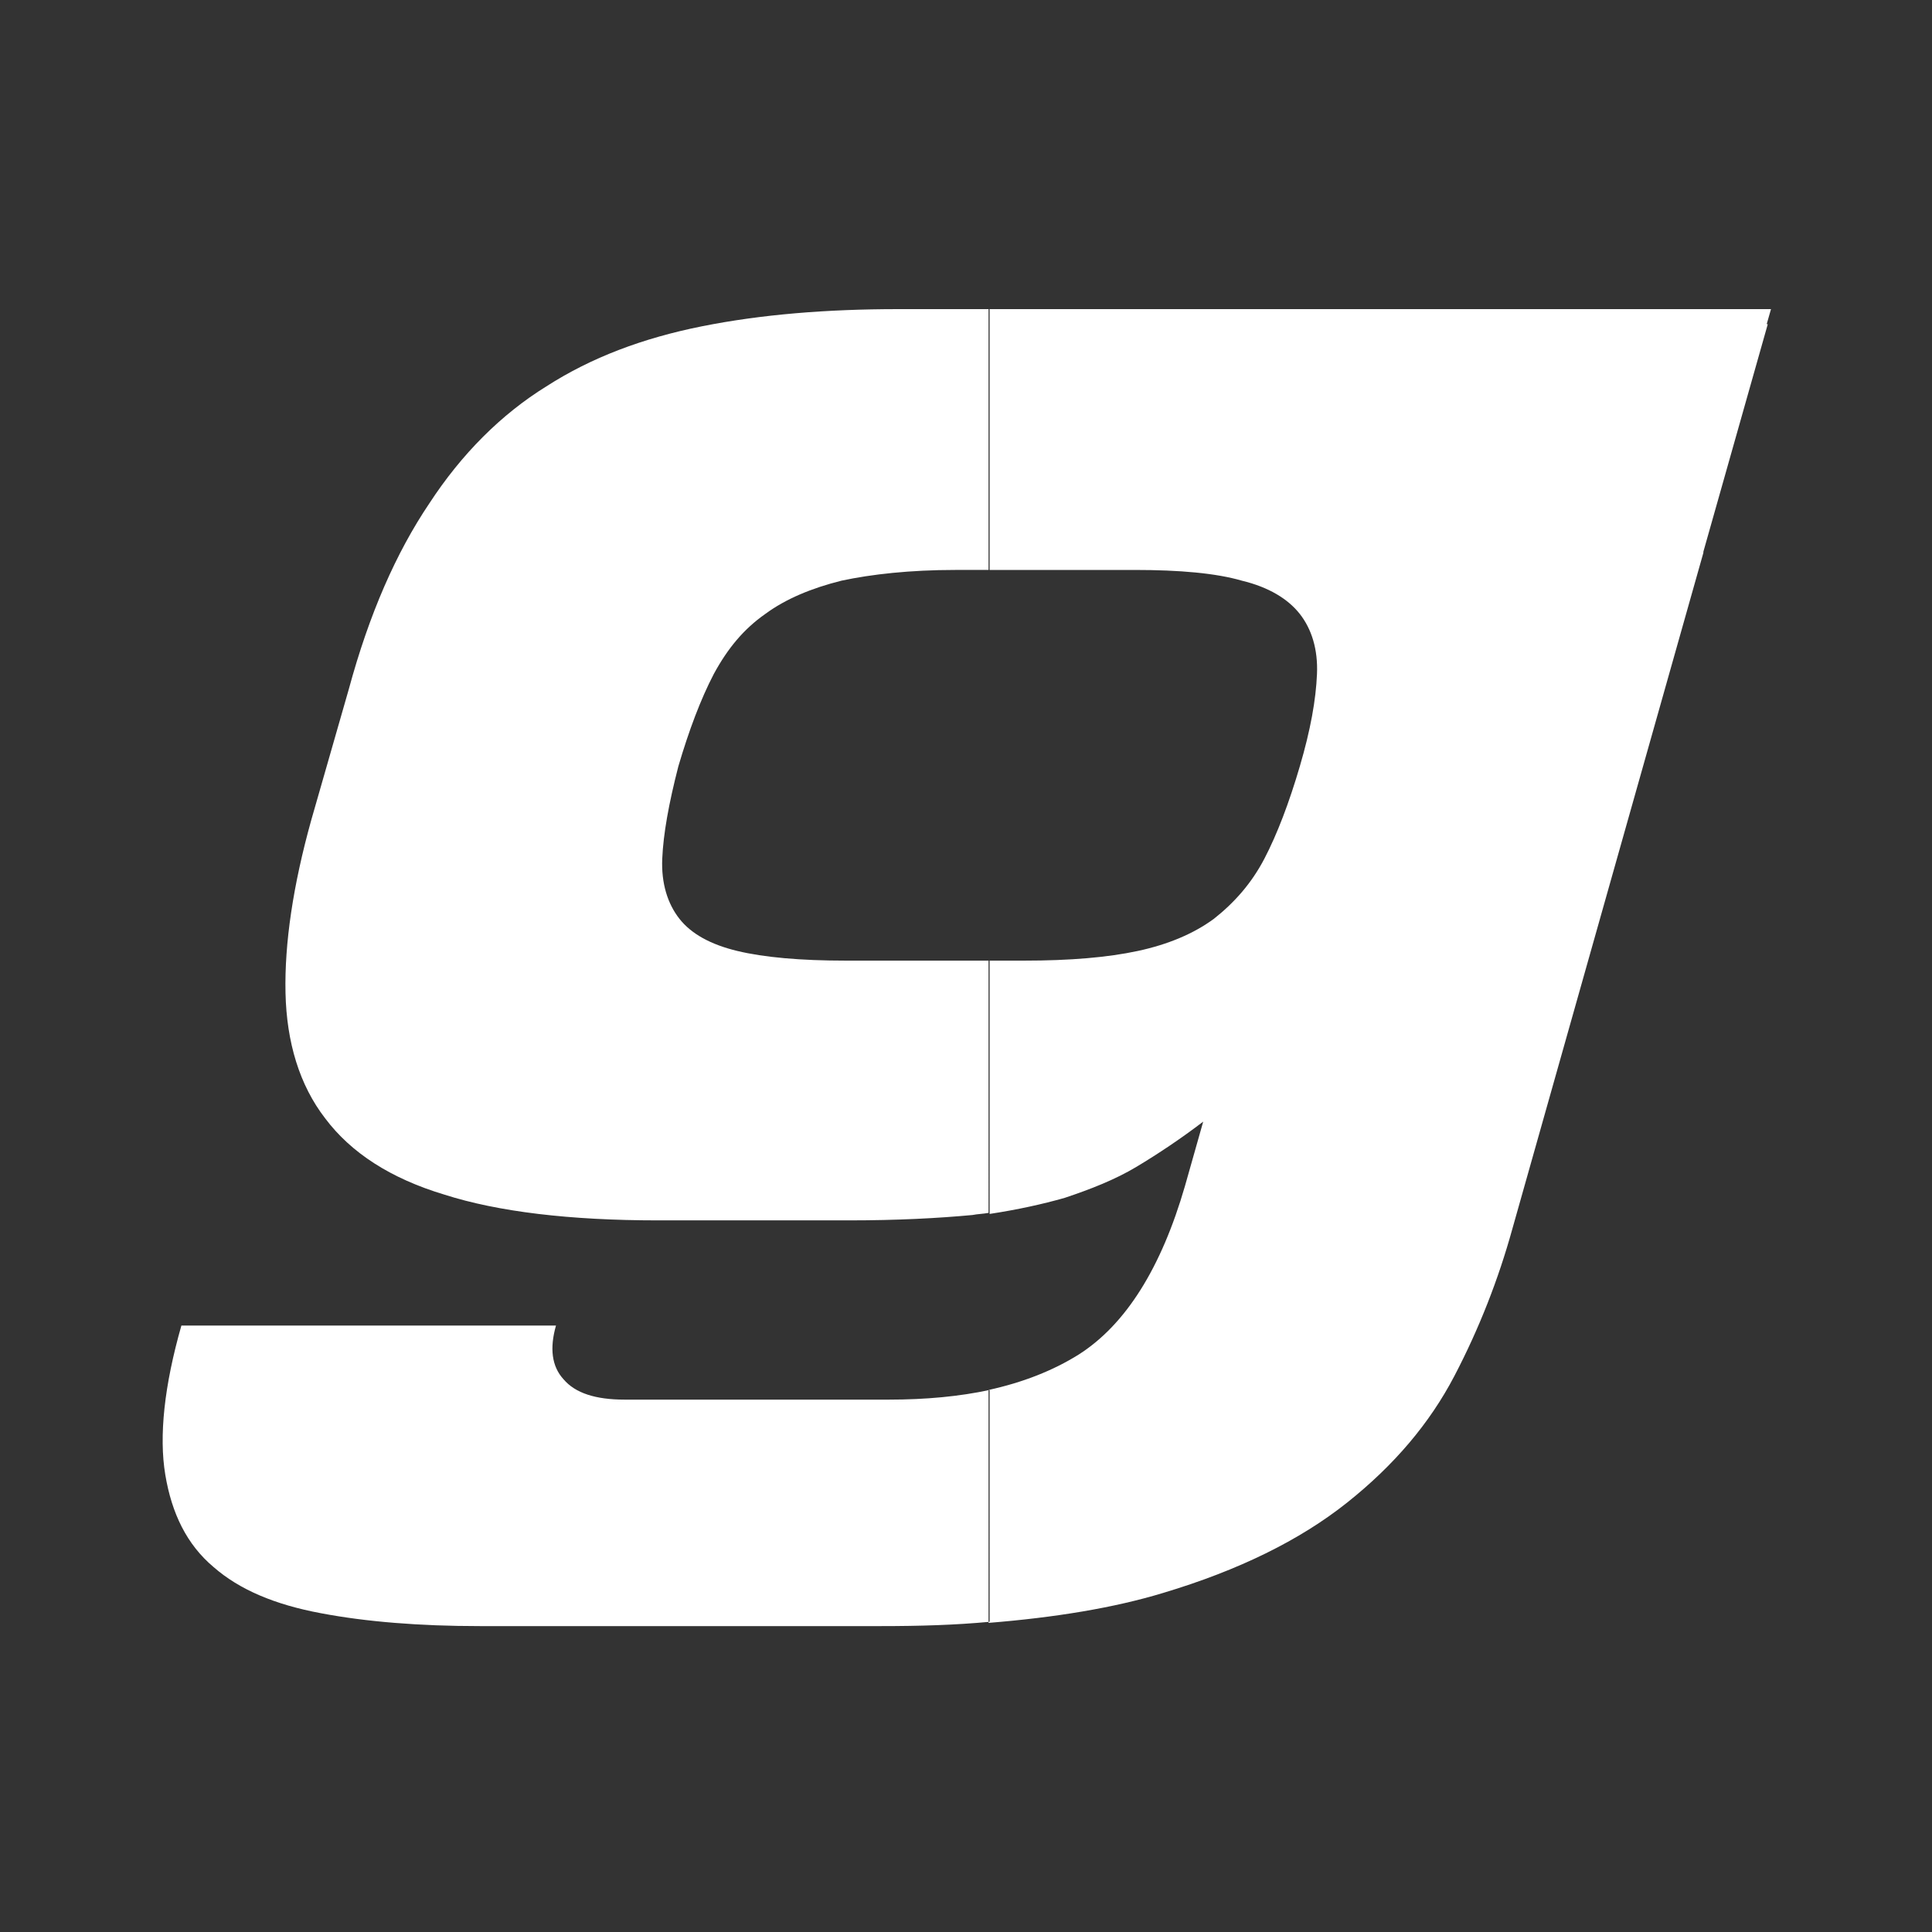
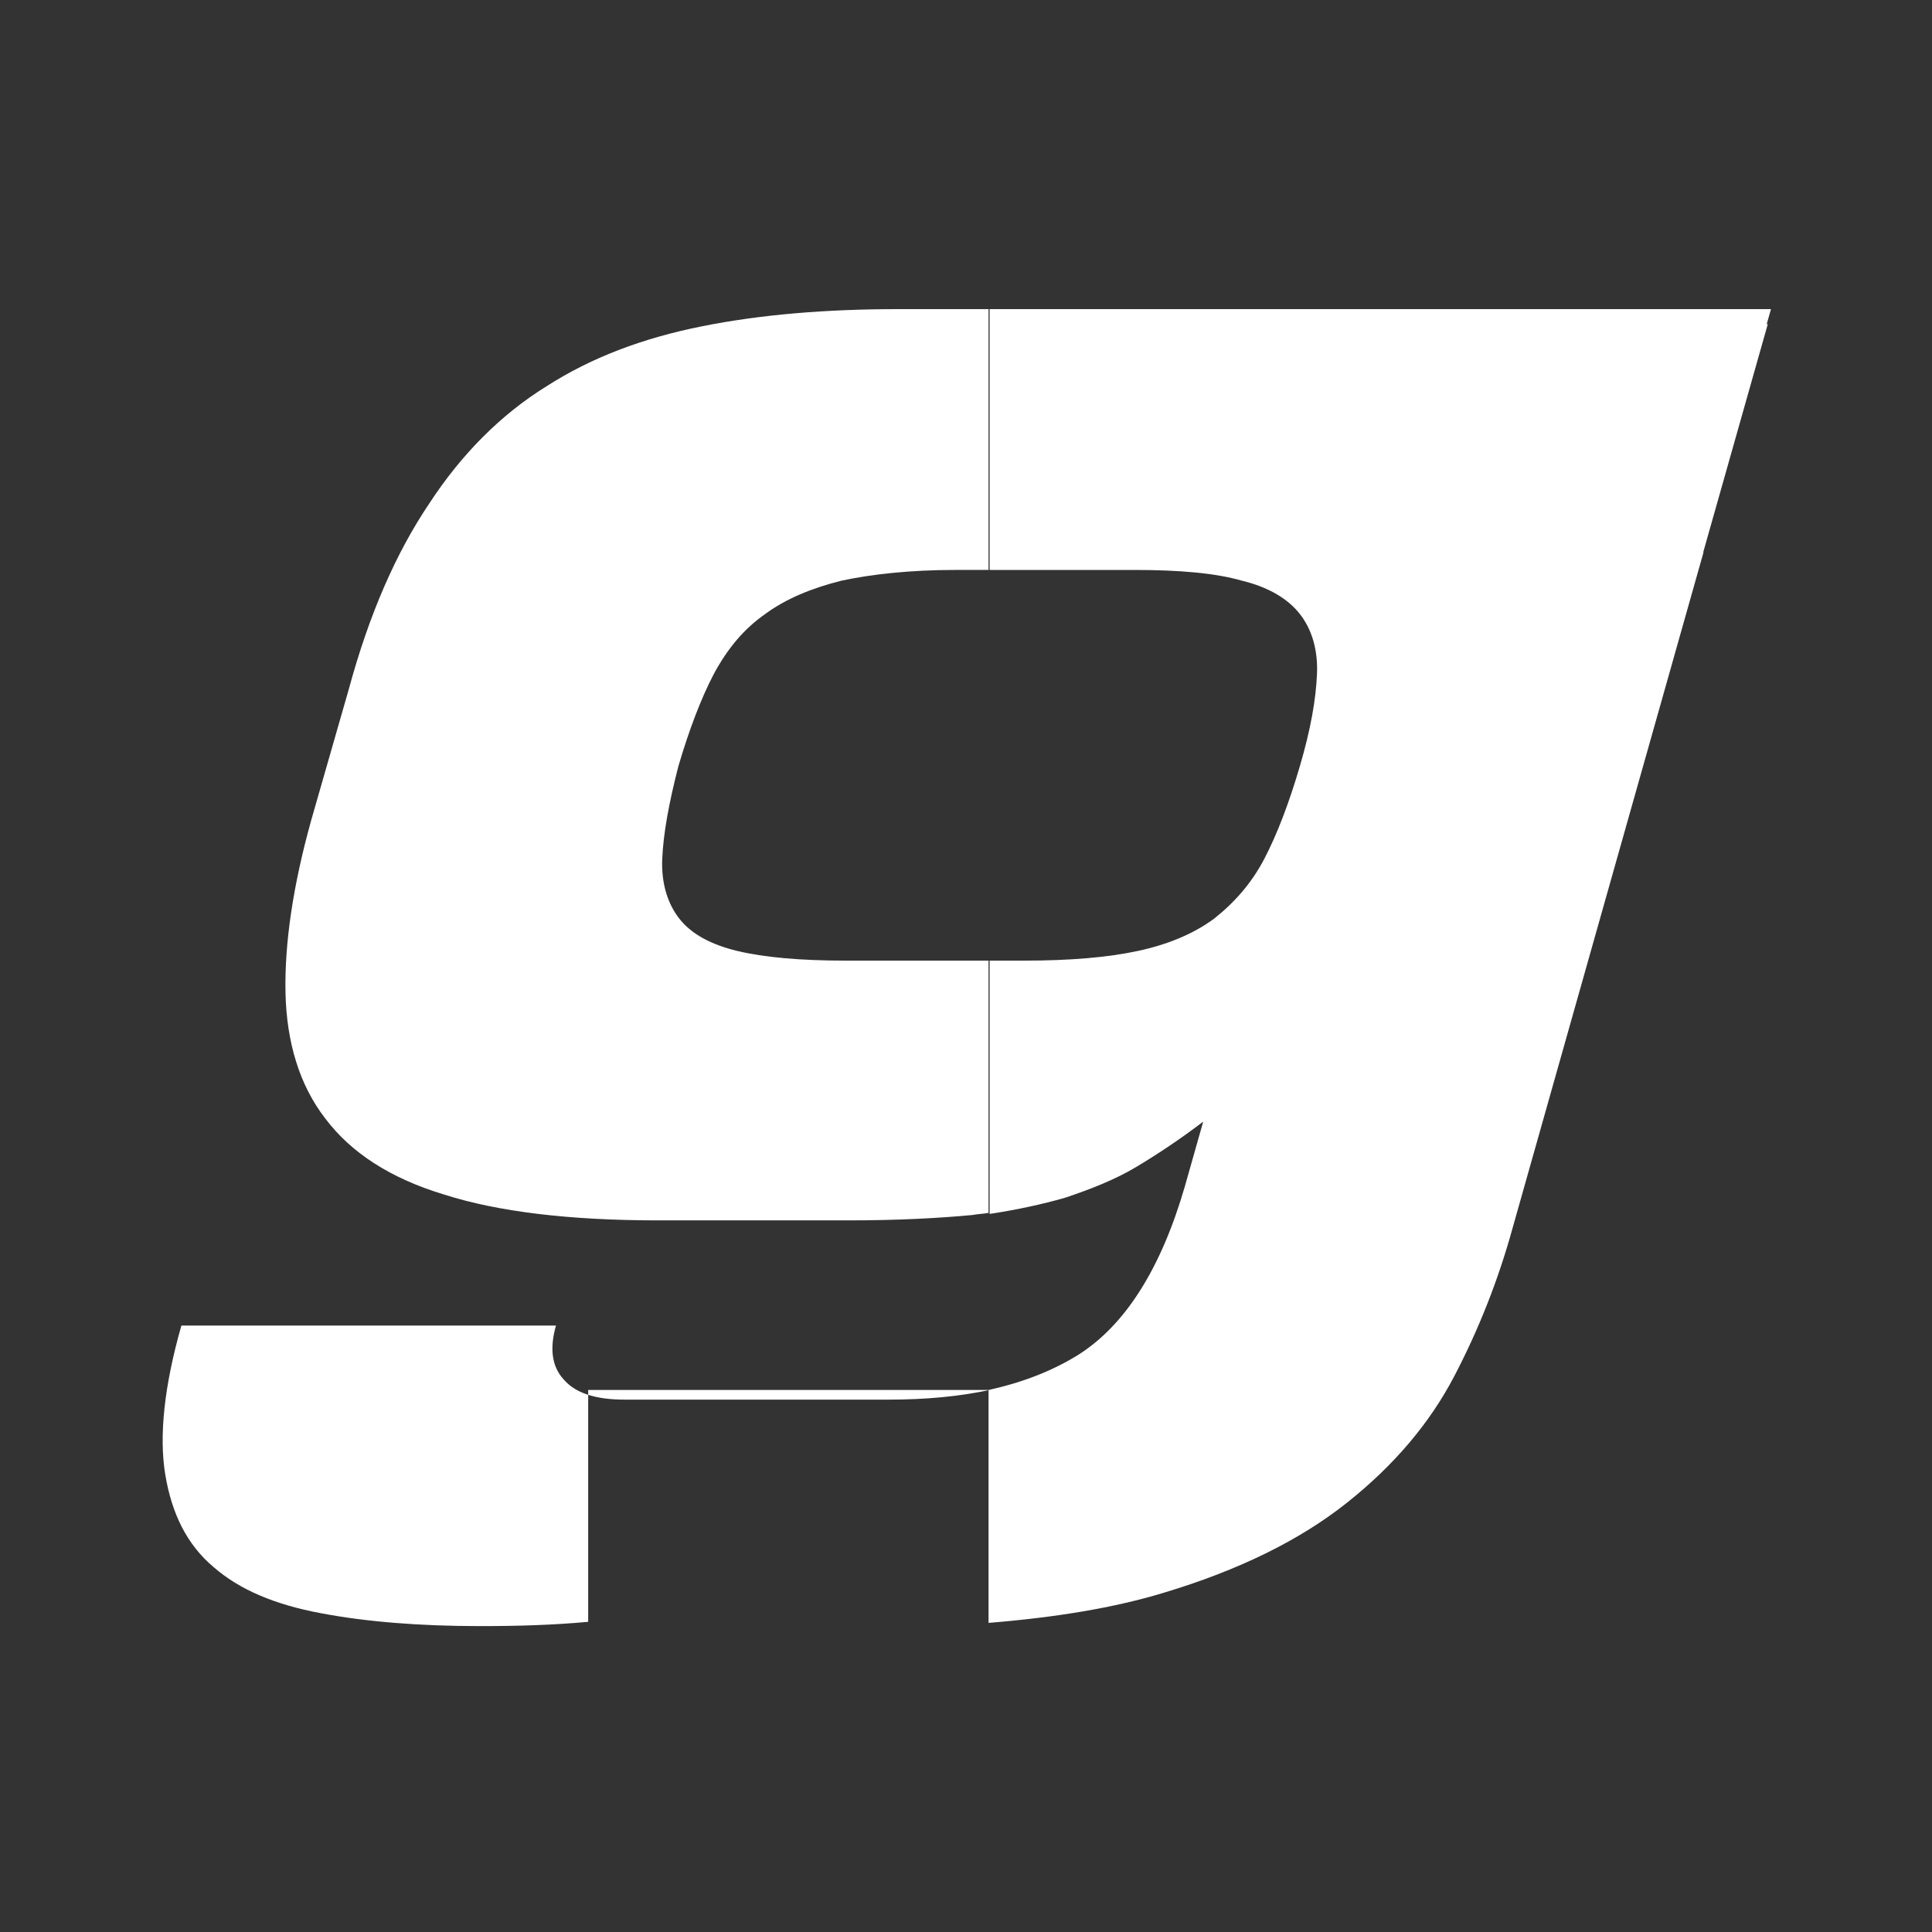
<svg xmlns="http://www.w3.org/2000/svg" version="1.1" id="Layer_1" x="0px" y="0px" width="180px" height="180px" viewBox="0 0 180 180" style="enable-background:new 0 0 180 180;" xml:space="preserve">
  <rect x="0" y="0" width="180" height="180" fill="#333333" stroke="none" />
  <style type="text/css">
	.st0{fill-rule:evenodd;clip-rule:evenodd;fill:#FFFFFF;}
</style>
-   <path class="st0" d="M92.2,113.1c2.6-0.4,4.9-0.9,7-1.5c2.4-0.8,4.7-1.7,6.7-2.9c2-1.2,4.1-2.6,6.2-4.2l-1.7,6  c-2.2,7.6-5.5,12.9-9.9,15.7c-2.4,1.5-5.2,2.6-8.4,3.3v21.7c6.2-0.5,11.7-1.4,16.3-2.8c7-2.1,12.7-4.9,17.1-8.4  c4.4-3.5,7.7-7.4,10-11.8c2.3-4.4,4.1-9,5.4-13.7l17.8-63l0-0.1l6-21.2h-0.1l0.4-1.4h-61.3h-0.4H100h-7.8v24.3h13.5  c4.2,0,7.6,0.3,10,1c2.5,0.6,4.3,1.7,5.4,3.1c1.1,1.4,1.7,3.3,1.6,5.6c-0.1,2.4-0.6,5.2-1.6,8.6c-1,3.4-2.1,6.3-3.3,8.6  c-1.2,2.3-2.8,4.1-4.7,5.6c-1.9,1.4-4.3,2.4-7.1,3c-2.8,0.6-6.3,0.9-10.6,0.9h-3.2V113.1z M29,76.4c-1.7,6.1-2.5,11.5-2.4,16.1  c0.1,4.6,1.3,8.6,3.7,11.7c2.4,3.2,6.1,5.6,11.1,7.1c5,1.6,11.7,2.4,19.9,2.4h17.8c4.5,0,8.3-0.2,11.5-0.5c0.5-0.1,1-0.1,1.5-0.2  V89.5H78.8c-4.2,0-7.6-0.3-10.1-0.9c-2.5-0.6-4.3-1.6-5.4-3c-1.1-1.4-1.7-3.3-1.6-5.6c0.1-2.3,0.6-5.1,1.5-8.6  c1-3.4,2.1-6.3,3.3-8.6c1.3-2.4,2.8-4.2,4.8-5.6c1.9-1.4,4.3-2.4,7.1-3.1c2.8-0.6,6.4-1,10.6-1h3.1V28.8h-8.4  c-6.7,0-12.8,0.5-18.3,1.6c-5.5,1.1-10.3,2.9-14.5,5.6c-4.2,2.6-7.9,6.3-10.9,10.9c-3.1,4.6-5.6,10.3-7.5,17.3L29,76.4z M92.2,129.5  c-2.8,0.6-5.9,0.9-9.4,0.9H58.2c-2.7,0-4.6-0.6-5.7-1.9c-1.1-1.2-1.3-2.9-0.7-5H16.9c-1.6,5.6-2.1,10.3-1.5,13.9  c0.6,3.6,2,6.5,4.5,8.6c2.4,2.1,5.7,3.5,10,4.3c4.2,0.8,9.2,1.2,14.8,1.2h37.4c3.6,0,6.9-0.1,10.1-0.4V129.5z" />
+   <path class="st0" d="M92.2,113.1c2.6-0.4,4.9-0.9,7-1.5c2.4-0.8,4.7-1.7,6.7-2.9c2-1.2,4.1-2.6,6.2-4.2l-1.7,6  c-2.2,7.6-5.5,12.9-9.9,15.7c-2.4,1.5-5.2,2.6-8.4,3.3v21.7c6.2-0.5,11.7-1.4,16.3-2.8c7-2.1,12.7-4.9,17.1-8.4  c4.4-3.5,7.7-7.4,10-11.8c2.3-4.4,4.1-9,5.4-13.7l17.8-63l0-0.1l6-21.2h-0.1l0.4-1.4h-61.3h-0.4H100h-7.8v24.3h13.5  c4.2,0,7.6,0.3,10,1c2.5,0.6,4.3,1.7,5.4,3.1c1.1,1.4,1.7,3.3,1.6,5.6c-0.1,2.4-0.6,5.2-1.6,8.6c-1,3.4-2.1,6.3-3.3,8.6  c-1.2,2.3-2.8,4.1-4.7,5.6c-1.9,1.4-4.3,2.4-7.1,3c-2.8,0.6-6.3,0.9-10.6,0.9h-3.2V113.1z M29,76.4c-1.7,6.1-2.5,11.5-2.4,16.1  c0.1,4.6,1.3,8.6,3.7,11.7c2.4,3.2,6.1,5.6,11.1,7.1c5,1.6,11.7,2.4,19.9,2.4h17.8c4.5,0,8.3-0.2,11.5-0.5c0.5-0.1,1-0.1,1.5-0.2  V89.5H78.8c-4.2,0-7.6-0.3-10.1-0.9c-2.5-0.6-4.3-1.6-5.4-3c-1.1-1.4-1.7-3.3-1.6-5.6c0.1-2.3,0.6-5.1,1.5-8.6  c1-3.4,2.1-6.3,3.3-8.6c1.3-2.4,2.8-4.2,4.8-5.6c1.9-1.4,4.3-2.4,7.1-3.1c2.8-0.6,6.4-1,10.6-1h3.1V28.8h-8.4  c-6.7,0-12.8,0.5-18.3,1.6c-5.5,1.1-10.3,2.9-14.5,5.6c-4.2,2.6-7.9,6.3-10.9,10.9c-3.1,4.6-5.6,10.3-7.5,17.3L29,76.4z M92.2,129.5  c-2.8,0.6-5.9,0.9-9.4,0.9H58.2c-2.7,0-4.6-0.6-5.7-1.9c-1.1-1.2-1.3-2.9-0.7-5H16.9c-1.6,5.6-2.1,10.3-1.5,13.9  c0.6,3.6,2,6.5,4.5,8.6c2.4,2.1,5.7,3.5,10,4.3c4.2,0.8,9.2,1.2,14.8,1.2c3.6,0,6.9-0.1,10.1-0.4V129.5z" />
</svg>